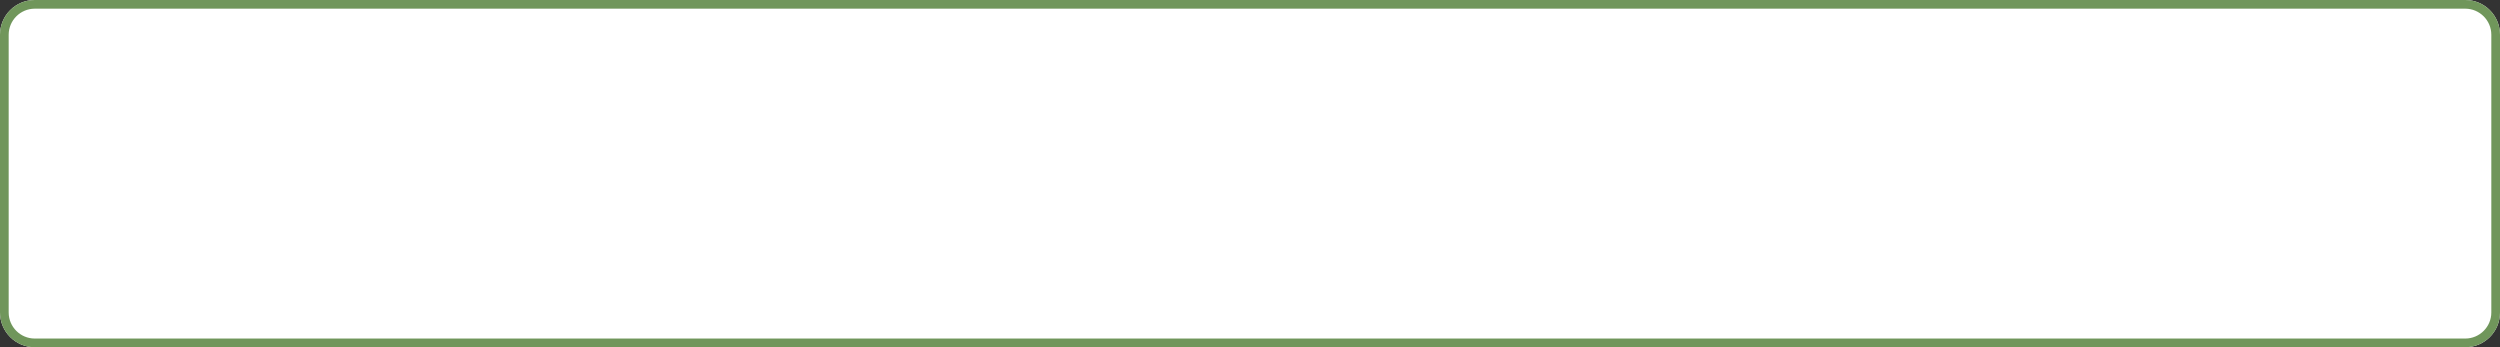
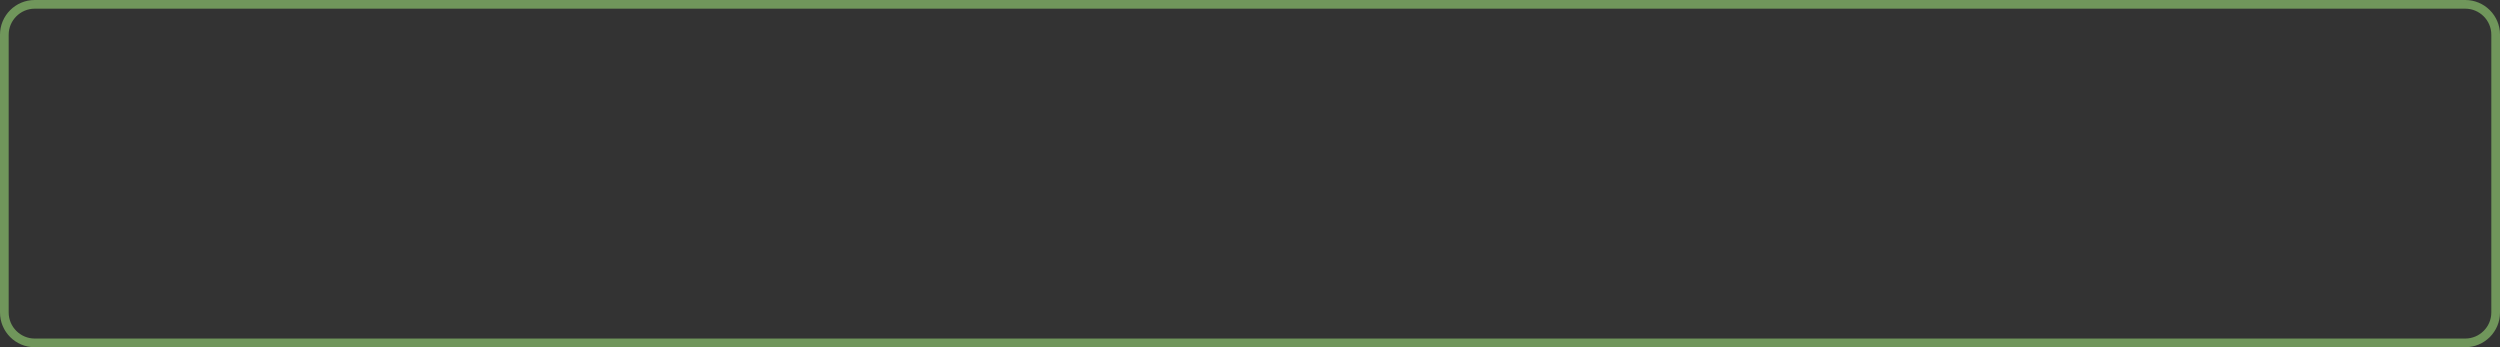
<svg xmlns="http://www.w3.org/2000/svg" fill="#000000" height="40" preserveAspectRatio="xMidYMid meet" version="1" viewBox="0.0 0.0 288.0 40.0" width="288" zoomAndPan="magnify">
  <rect x="0.0" y="0.0" width="288.0" height="40.0" fill="#333333" stroke="none" />
  <g id="change1_1">
-     <path d="M288,4v32c0,2.21-1.79,4-4,4H4c-2.21,0-4-1.79-4-4V4c0-2.21,1.79-4,4-4h280C286.21,0,288,1.79,288,4z" fill="#ffffff" />
-   </g>
+     </g>
  <g id="change2_1">
    <path d="M284,0H4C1.79,0,0,1.79,0,4v32c0,2.21,1.79,4,4,4h280c2.21,0,4-1.79,4-4V4C288,1.79,286.21,0,284,0z M287,36 c0,1.65-1.35,3-3,3H4c-1.65,0-3-1.35-3-3V4c0-1.65,1.35-3,3-3h280c1.65,0,3,1.35,3,3V36z" fill="#70965b" />
  </g>
</svg>